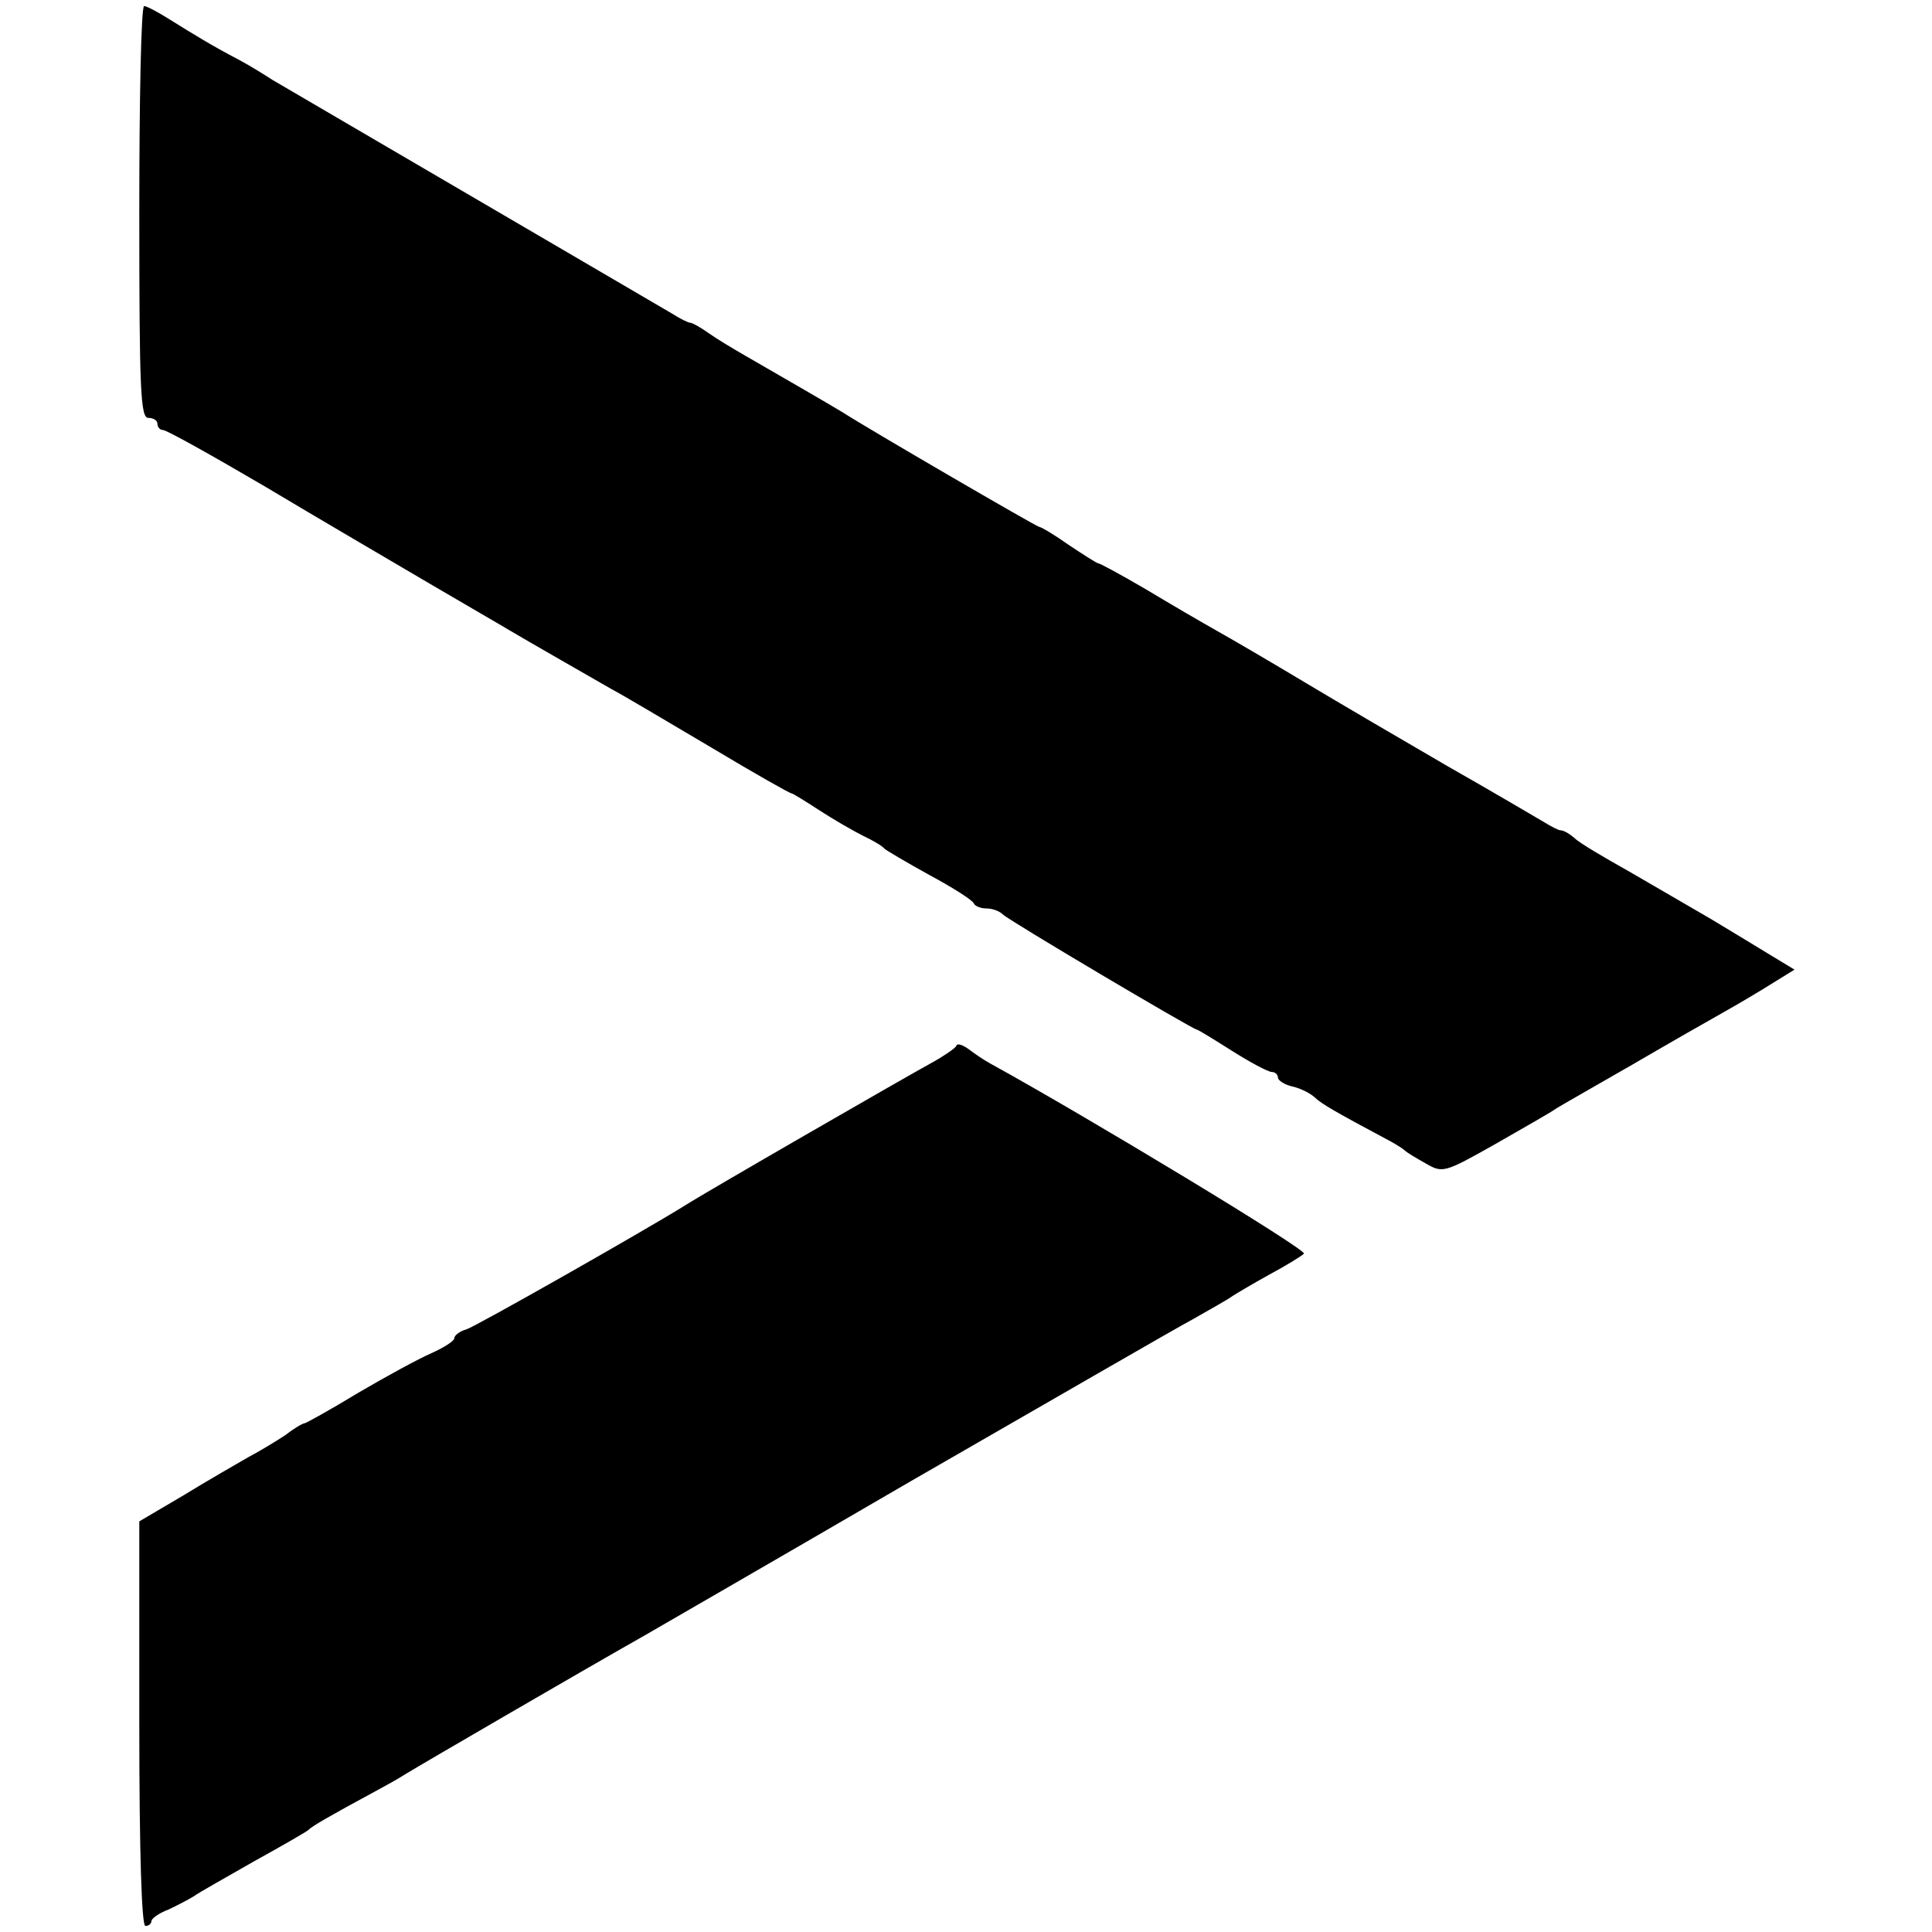
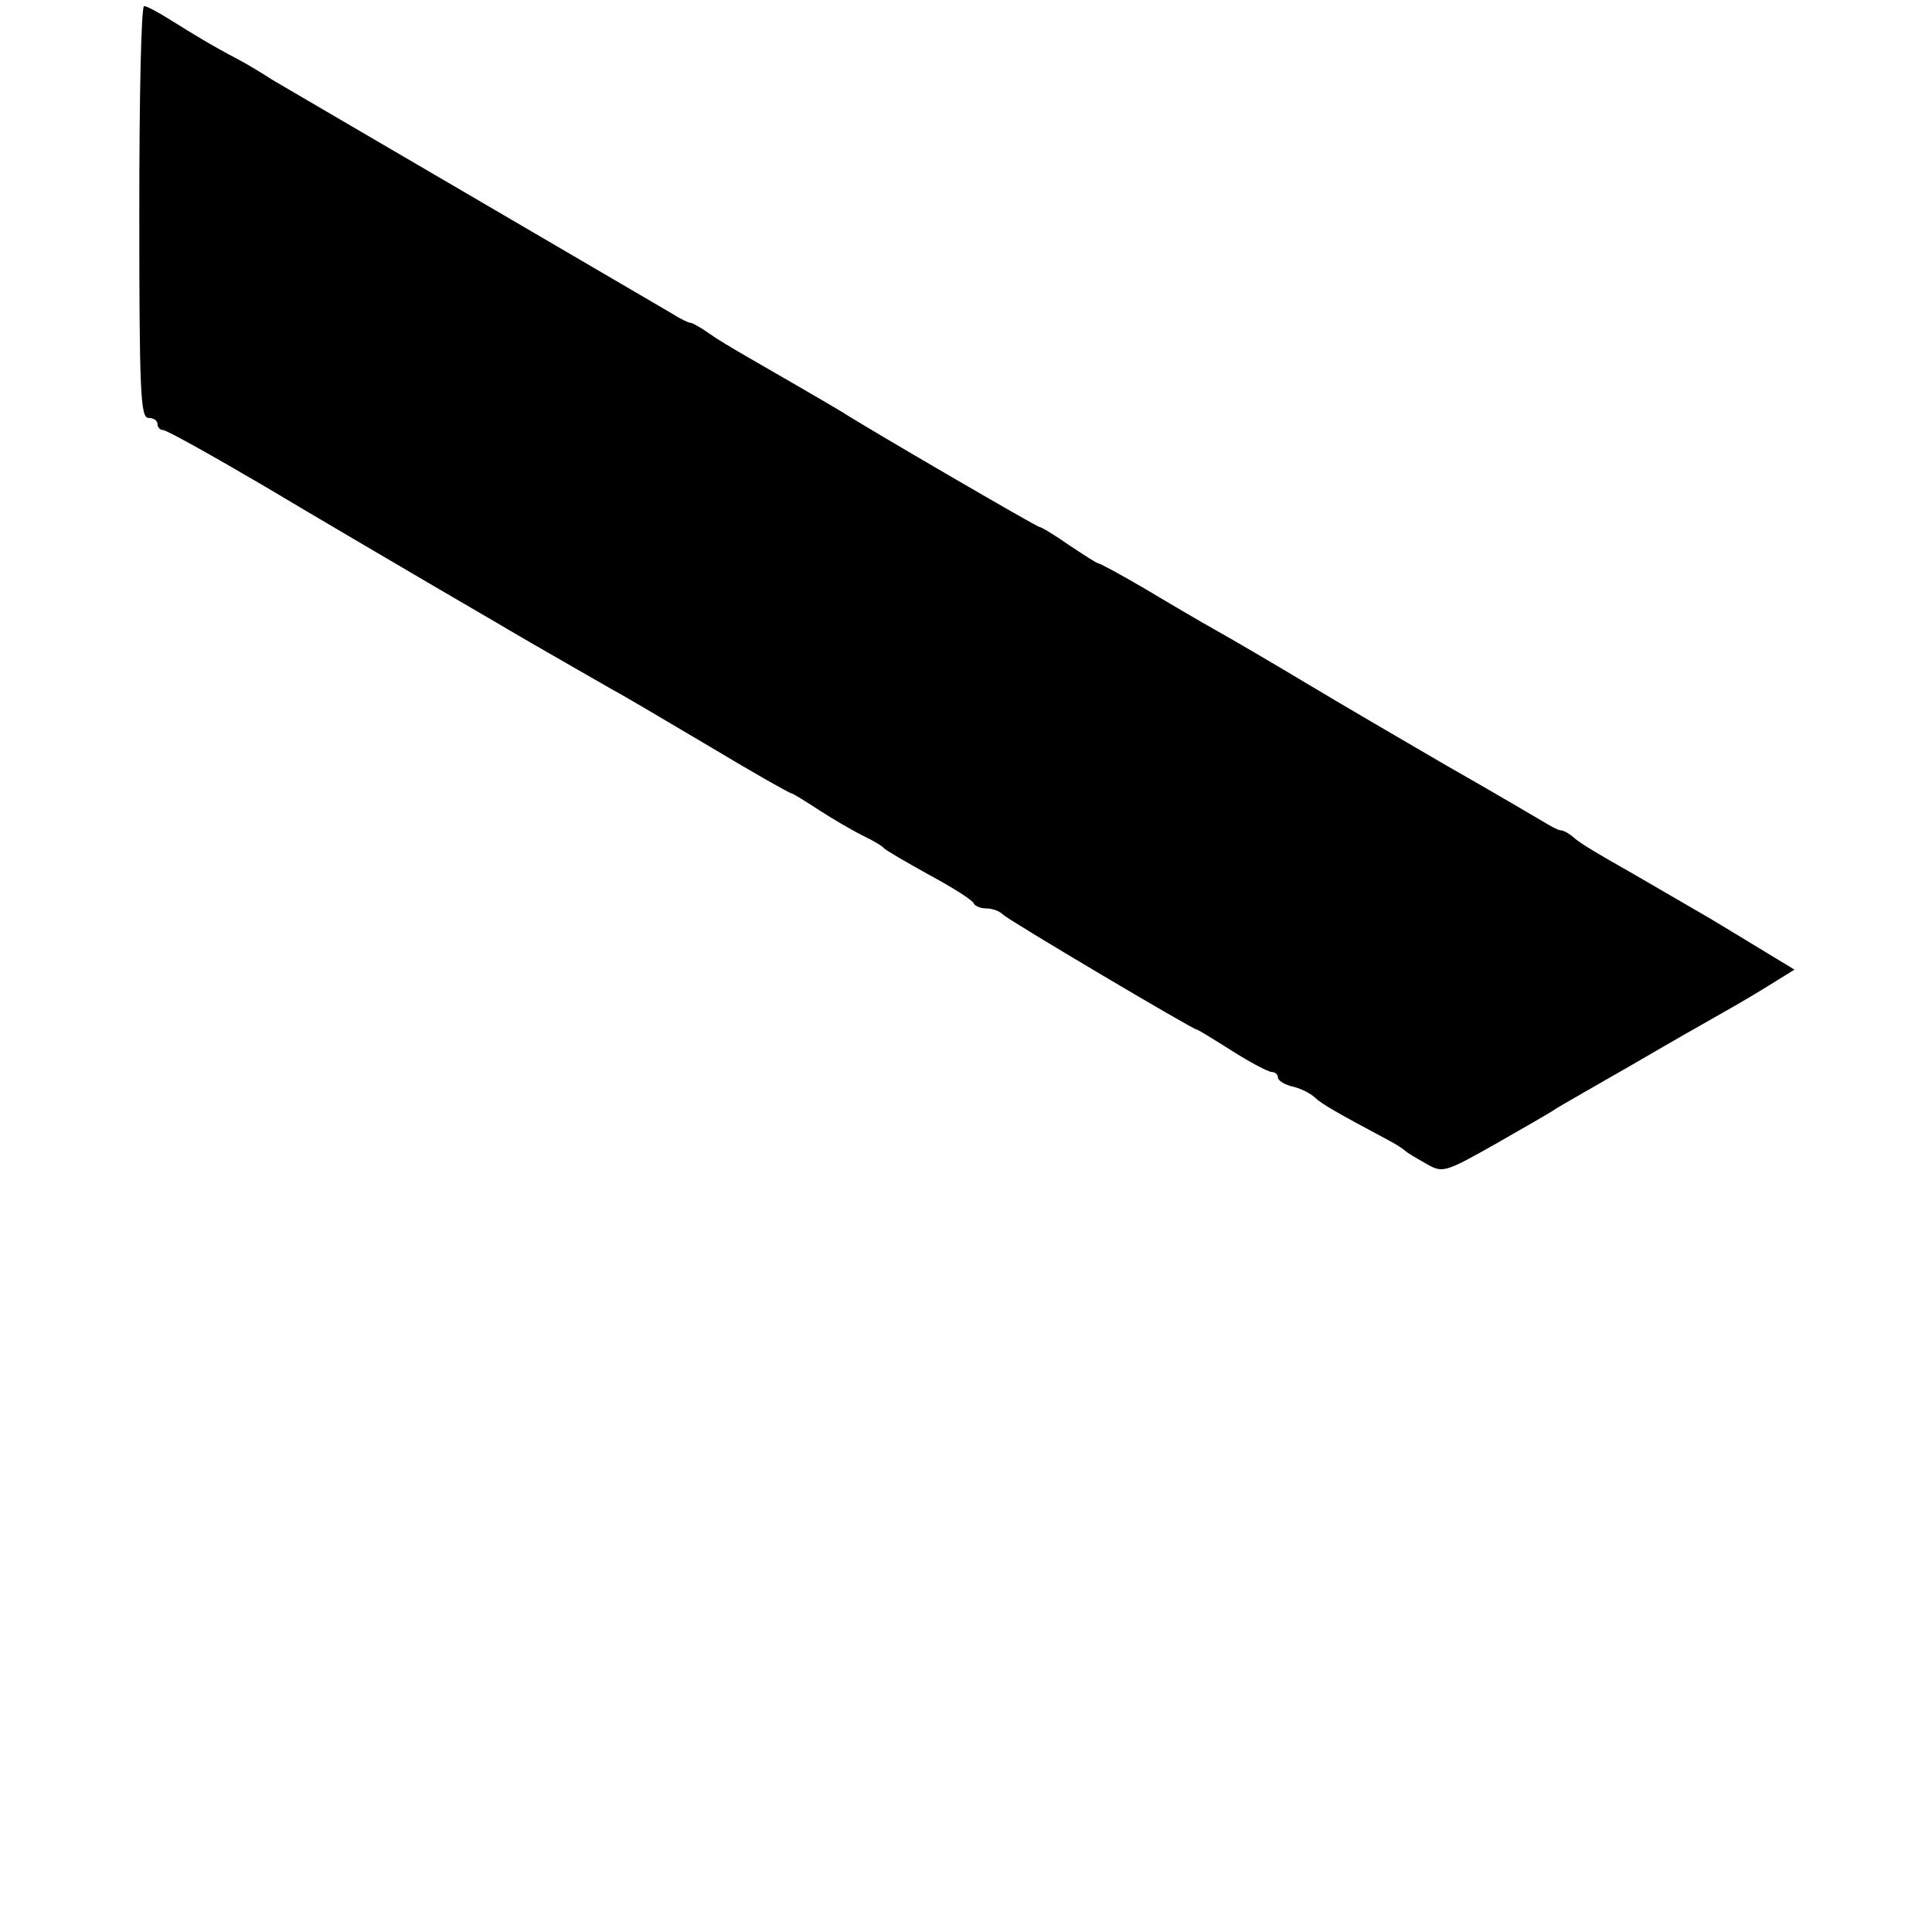
<svg xmlns="http://www.w3.org/2000/svg" version="1.0" width="319pt" height="319pt" viewBox="0 0 319 319" preserveAspectRatio="xMidYMid meet">
  <g transform="translate(0,319) scale(0.1,-0.1)" fill="#000000" stroke="none">
    <path d="M230 2840 c0 -296 2 -340 15 -340 8 0 15 -4 15 -10 0 -5 4 -10 9 -10 6 0 81 -42 168 -93 87 -52 210 -124 273 -161 63 -37 122 -71 130 -76 32 -19 137 -79 170 -98 19 -10 93 -54 164 -96 70 -42 130 -76 133 -76 2 0 23 -13 46 -28 23 -15 56 -34 72 -42 17 -8 32 -17 35 -21 3 -3 37 -23 75 -44 39 -21 72 -42 73 -47 2 -4 11 -8 21 -8 9 0 21 -4 27 -10 10 -10 314 -190 320 -190 2 0 28 -16 58 -35 30 -19 60 -35 66 -35 5 0 10 -4 10 -9 0 -5 11 -12 24 -15 14 -3 31 -12 38 -19 11 -10 31 -22 123 -71 11 -6 22 -13 25 -16 3 -3 18 -12 34 -21 28 -16 30 -16 115 32 47 27 93 53 101 59 8 5 64 37 125 72 60 35 130 75 155 89 25 14 60 35 79 47 l34 21 -38 23 c-21 13 -66 40 -99 60 -34 20 -95 55 -136 79 -41 23 -82 47 -90 55 -8 7 -18 13 -23 13 -4 0 -17 7 -30 15 -12 7 -83 49 -157 91 -74 43 -180 105 -235 138 -55 33 -120 71 -145 85 -25 14 -78 45 -118 69 -41 24 -76 43 -79 43 -2 0 -24 14 -48 30 -24 17 -46 30 -49 30 -4 0 -281 161 -326 190 -18 11 -113 66 -160 93 -19 11 -46 27 -60 37 -14 10 -27 17 -30 17 -3 0 -16 6 -30 15 -14 8 -162 95 -330 193 -168 98 -316 185 -330 193 -14 9 -38 24 -55 33 -44 23 -75 42 -115 67 -19 12 -38 22 -42 22 -5 0 -8 -153 -8 -340z" />
-     <path d="M1579 1463 c-2 -4 -21 -17 -41 -28 -37 -20 -379 -217 -408 -236 -66 -41 -344 -199 -360 -204 -11 -3 -20 -10 -20 -15 0 -4 -17 -15 -37 -24 -21 -9 -76 -39 -122 -66 -46 -28 -86 -50 -88 -50 -3 0 -17 -8 -31 -19 -15 -10 -43 -27 -62 -37 -19 -11 -68 -39 -107 -63 l-73 -43 0 -334 c0 -216 4 -334 10 -334 6 0 10 4 10 8 0 4 12 13 28 19 15 7 34 17 42 22 8 6 53 31 100 58 47 26 87 49 90 52 4 5 35 23 111 64 13 7 35 19 49 28 21 13 289 169 395 229 17 10 215 124 440 255 226 130 435 251 465 267 30 17 60 34 65 38 6 4 33 20 60 35 28 15 54 31 58 35 6 6 -358 226 -518 314 -11 6 -27 17 -36 24 -10 7 -19 10 -20 5z" />
  </g>
</svg>